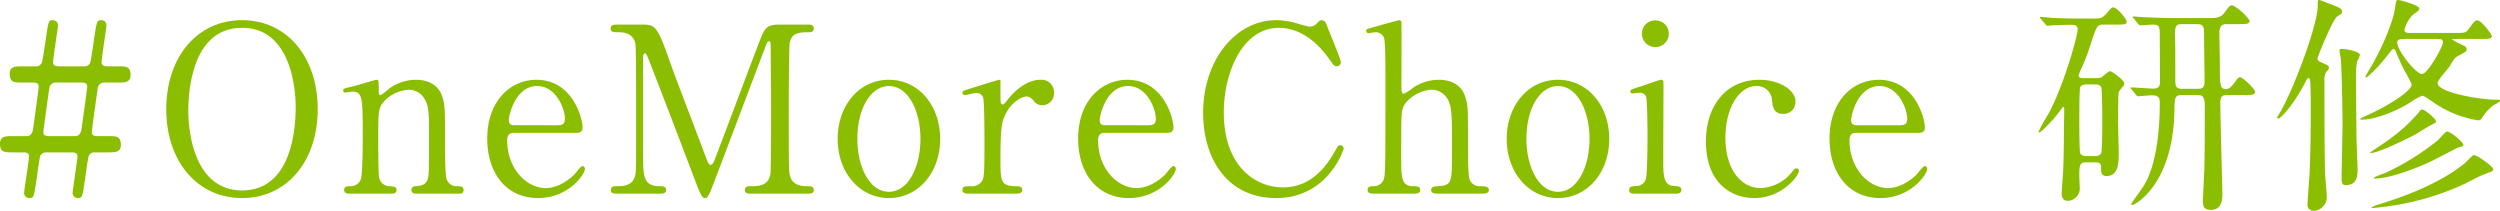
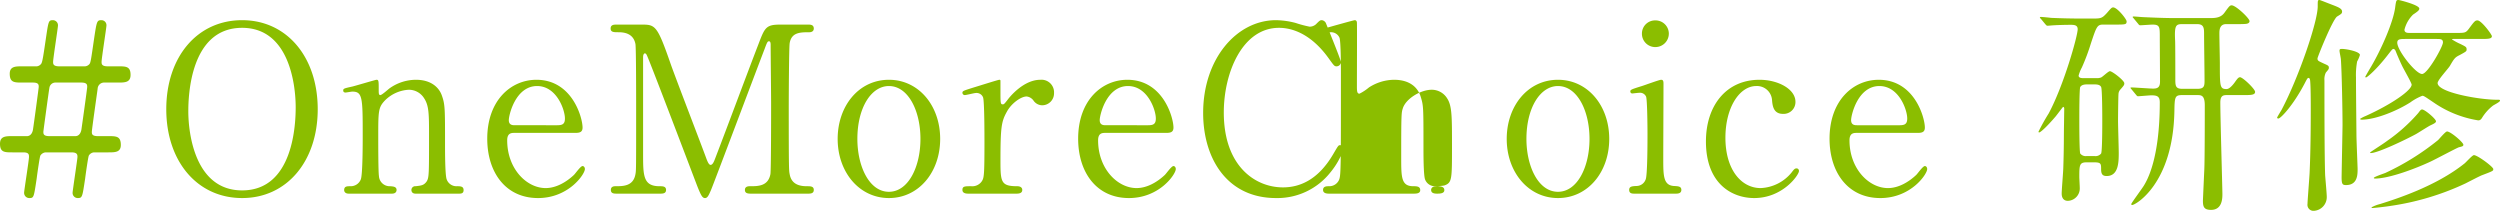
<svg xmlns="http://www.w3.org/2000/svg" width="646.8" height="54.54">
-   <path d="M3.24 35.22c-1.74 0-3.24 0-3.24 1.98 0 2.22 1.2 2.22 3.24 2.22H6c1.5 0 1.5.6 1.5 1.2 0 .78-1.26 8.7-1.26 9.24a1.337 1.337 0 001.38 1.38c1.14 0 1.14-.24 1.86-4.98.18-1.44.78-5.64.96-6a1.818 1.818 0 011.32-.84h6.72c1.56 0 1.56.66 1.56 1.2 0 .48-1.26 8.82-1.26 9.24a1.324 1.324 0 001.32 1.38c1.2 0 1.2-.24 1.92-4.98.18-1.44.78-5.64.96-6a1.717 1.717 0 011.32-.84h3.72c1.74 0 3.24 0 3.24-1.92 0-2.28-1.2-2.28-3.24-2.28h-2.7c-1.56 0-1.56-.6-1.56-1.14 0-.48 1.26-9.36 1.5-11.1a1.677 1.677 0 011.56-1.62h3.72c1.74 0 3.24 0 3.24-1.98 0-2.22-1.2-2.22-3.24-2.22h-2.7c-1.56 0-1.56-.66-1.56-1.14 0-.9 1.26-8.88 1.26-9.42a1.293 1.293 0 00-1.32-1.38c-1.14 0-1.2.3-1.86 4.68-.84 5.76-.9 6.42-1.32 6.78a1.629 1.629 0 01-1.02.48H15.3c-1.56 0-1.56-.66-1.56-1.14 0-.84 1.26-8.94 1.26-9.42a1.324 1.324 0 00-1.32-1.38c-1.14 0-1.14.3-1.8 4.68-.84 5.76-.96 6.42-1.38 6.78a1.633 1.633 0 01-.96.48H5.76c-1.74 0-3.24 0-3.24 1.92 0 2.28 1.2 2.28 3.24 2.28h2.76c1.5 0 1.5.6 1.5 1.14 0 .24-1.32 10.02-1.5 11.1-.3 1.56-1.32 1.62-1.5 1.62zm9.54 0c-1.56 0-1.56-.6-1.56-1.14 0-.18 1.44-10.8 1.56-11.34a1.563 1.563 0 011.5-1.38H21c1.56 0 1.56.6 1.56 1.14 0 .42-1.44 10.68-1.5 11.04-.12.72-.54 1.68-1.56 1.68zm69.42-6.96c0-13.56-8.04-23.04-19.56-23.04-11.64 0-19.62 9.54-19.62 23.04s8.04 22.98 19.62 22.98S82.2 41.7 82.2 28.26zm-19.56 21c-12.18 0-13.92-14.7-13.92-20.46 0-3.96.48-21.6 13.92-21.6 12.3 0 13.86 15 13.86 20.52 0 4.08-.48 21.54-13.86 21.54zm56.1.84c.48 0 1.2 0 1.2-.9 0-.96-.72-1.02-1.68-1.02a2.678 2.678 0 01-2.7-1.8c-.42-1.08-.42-7.26-.42-9.06 0-9.3 0-10.32-.84-12.66-.6-1.68-2.4-4.02-6.72-4.02a11.829 11.829 0 00-6.72 2.16c-.36.24-2.04 1.8-2.46 1.8s-.42-.48-.42-1.32c0-2.4 0-2.64-.6-2.64-.18 0-5.22 1.5-6.18 1.74-2.16.48-2.4.54-2.4 1.02s.36.54.6.54 1.5-.24 1.74-.24c2.64 0 2.7 1.5 2.7 11.22 0 2.1 0 10.08-.48 11.46a2.8 2.8 0 01-2.7 1.8c-.9 0-1.62 0-1.62 1.02 0 .06 0 .9 1.2.9h11.16c1.2 0 1.2-.84 1.2-.96 0-.9-1.02-.9-1.62-.96a2.784 2.784 0 01-2.94-2.64c-.18-1.08-.18-8.4-.18-9.96 0-6.9 0-7.8 1.8-9.66a9.412 9.412 0 016.12-2.7 4.645 4.645 0 013.96 2.22c1.26 1.92 1.26 4.14 1.26 9.84 0 9.66 0 10.68-.6 11.64-.72 1.02-1.32 1.08-2.88 1.26a.979.979 0 00-1.08.96c0 .12 0 .96 1.08.96zm30.18-15.72c1.2 0 1.8-.3 1.8-1.38 0-2.52-2.64-12.36-11.94-12.36-6.54 0-12.72 5.28-12.72 15.24 0 8.7 4.74 15.36 13.14 15.36 7.92 0 12.12-6.18 12.12-7.5 0-.48-.3-.78-.6-.78-.54 0-1.92 2.04-2.28 2.34-1.86 1.74-4.5 3.36-7.26 3.36-4.98 0-9.96-5.04-9.96-12.36 0-1.92 1.14-1.92 1.92-1.92zM133.2 32.4c-.54 0-1.56 0-1.56-1.32s1.74-8.82 7.32-8.82c5.04 0 7.2 6.12 7.2 8.4 0 1.44-.66 1.74-1.98 1.74zm37.56 17.7c.66 0 1.56 0 1.56-.96s-.9-.96-1.68-.96c-4.26 0-4.26-2.76-4.26-8.46v-24.9c0-.72.24-1.02.48-1.02s.48.42.48.48c.48.78 10.98 28.44 13.02 33.78 1.02 2.58 1.38 3.18 2.04 3.18s.96-.72 1.56-2.1c.78-1.86 12.48-32.94 13.86-36.48.66-1.8.78-1.98 1.14-1.98.42 0 .42.66.42.96 0 2.16.12 12.78.12 15.18s0 17.22-.18 18.24c-.6 3.12-3.18 3.12-5.28 3.12-.36 0-1.32 0-1.32.96s.9.96 1.74.96h14.52c.66 0 1.56 0 1.56-.96s-.84-.96-1.8-.96c-2.16 0-4.02-.66-4.44-3.12-.18-.9-.24-1.02-.24-17.1 0-2.88.06-15.6.24-16.8.48-2.76 2.64-2.82 5.04-2.82.18 0 1.2 0 1.2-.96 0-1.02-.9-1.02-1.5-1.02h-7.08c-3.84 0-4.08.72-5.82 5.28-3.12 8.1-7.92 21.06-11.04 29.16-.3.78-.66 1.86-1.26 1.86-.48 0-.84-1.02-1.02-1.44-1.26-3.48-7.86-20.58-9.24-24.48-3.6-10.38-4.02-10.38-7.8-10.38h-6.18c-.72 0-1.62 0-1.62 1.02 0 .96.84.96 1.98.96 1.32 0 3.9.18 4.44 3.06.18 1.02.18 13.86.18 16.68 0 15.96 0 16.02-.18 16.98-.54 3.12-3.18 3.12-5.16 3.12-.3 0-1.2 0-1.2.96s.84.96 1.56.96zm45.96-14.16c0 8.58 5.58 15.3 13.26 15.3s13.26-6.66 13.26-15.3-5.58-15.3-13.26-15.3c-7.8 0-13.26 6.78-13.26 15.3zm5.1 0c0-8.1 3.6-13.68 8.16-13.68 4.98 0 8.16 6.36 8.16 13.68 0 7.2-3.12 13.68-8.16 13.68-5.1 0-8.16-6.6-8.16-13.68zm41.1 14.16c.48 0 1.56 0 1.56-.96 0-.78-.78-.96-1.26-.96-4.2 0-4.38-1.02-4.38-6.48 0-8.88.24-10.26 1.68-12.84 1.14-2.1 3.6-3.9 5.1-3.9a2.538 2.538 0 011.74 1.02 2.76 2.76 0 002.34 1.26 3.088 3.088 0 003-3.18 3.246 3.246 0 00-3.54-3.42c-4.38 0-7.98 4.5-8.46 5.16-.84 1.08-.96 1.2-1.26 1.2-.6 0-.6-.36-.6-3.54v-2.64a.277.277 0 00-.3-.18c-.3 0-5.76 1.74-6.6 1.98-2.64.84-2.94.9-2.94 1.38a.6.6 0 00.6.6c.42 0 2.46-.54 2.88-.54a1.8 1.8 0 011.86 1.14c.36 1.02.36 9.78.36 11.7 0 8.4-.12 9.12-.66 9.96a2.965 2.965 0 01-2.76 1.32c-1.68 0-2.28 0-2.28.96s1.14.96 1.56.96zm38.88-15.72c1.2 0 1.8-.3 1.8-1.38 0-2.52-2.64-12.36-11.94-12.36-6.54 0-12.72 5.28-12.72 15.24 0 8.7 4.74 15.36 13.14 15.36 7.92 0 12.12-6.18 12.12-7.5 0-.48-.3-.78-.6-.78-.54 0-1.92 2.04-2.28 2.34-1.86 1.74-4.5 3.36-7.26 3.36-4.98 0-9.96-5.04-9.96-12.36 0-1.92 1.14-1.92 1.92-1.92zm-15.72-1.98c-.54 0-1.56 0-1.56-1.32s1.74-8.82 7.32-8.82c5.04 0 7.2 6.12 7.2 8.4 0 1.44-.66 1.74-1.98 1.74zM342 5.22c-.48 0-.6.12-1.56 1.08a2.473 2.473 0 01-1.62.6 29.217 29.217 0 01-3.6-.96 20.81 20.81 0 00-5.1-.72c-10.14 0-18.84 9.96-18.84 24 0 11.76 6.18 22.02 18.84 22.02a17.5 17.5 0 0014.1-6.66 19.835 19.835 0 003.42-6.06.936.936 0 00-.9-.96c-.48 0-.48.06-1.86 2.4-3.96 6.72-8.76 8.52-12.96 8.52-7.14 0-15.3-5.46-15.3-19.38 0-10.38 4.86-21.9 14.28-21.9 2.52 0 7.86.84 12.96 8.04 1.26 1.74 1.38 1.92 1.92 1.92a1.125 1.125 0 001.14-1.08c0-.66-3.9-10.08-3.9-10.14a1.379 1.379 0 00-1.02-.72zm23.7 44.88c.66 0 1.74 0 1.74-.9 0-1.02-.96-1.02-1.8-1.02-3.12 0-3.12-2.34-3.12-7.44 0-11.46.06-11.58.42-12.72.78-2.46 4.56-4.8 7.5-4.8a4.671 4.671 0 013.96 2.22c1.26 1.92 1.26 4.68 1.26 12.3 0 8.64 0 9.48-1.86 10.2-.42.18-2.52.24-2.88.36a.883.883 0 00-.66.84c0 .96 1.08.96 1.62.96h11.52c.72 0 1.8-.06 1.8-.9 0-1.02-1.14-1.02-2.28-1.02a2.722 2.722 0 01-2.7-1.74c-.42-1.08-.42-6.48-.42-8.28 0-10.56 0-10.8-.72-13.14s-2.76-4.38-6.9-4.38a12.187 12.187 0 00-6.48 1.98 12.427 12.427 0 01-2.46 1.62c-.66 0-.66-.78-.66-2.04 0-2.58.06-15.9 0-16.32 0-.48-.3-.66-.54-.66-.3 0-6.66 1.8-7.5 2.04-.72.18-1.08.3-1.08.72a.6.6 0 00.6.6c.24 0 1.5-.24 1.74-.24a2.369 2.369 0 012.28 1.44c.36 1.08.36 7.8.36 9.6 0 23.22 0 25.8-.42 27a2.75 2.75 0 01-2.7 1.8c-.54 0-1.5 0-1.5.96s1.14.96 1.62.96zm24.12-14.16c0 8.58 5.58 15.3 13.26 15.3s13.26-6.66 13.26-15.3-5.58-15.3-13.26-15.3c-7.8 0-13.26 6.78-13.26 15.3zm5.1 0c0-8.1 3.6-13.68 8.16-13.68 4.98 0 8.16 6.36 8.16 13.68 0 7.2-3.12 13.68-8.16 13.68-5.1 0-8.16-6.6-8.16-13.68zm38.64 14.16c.42 0 1.44 0 1.44-.96 0-.9-.72-.96-1.92-1.02-2.76-.18-2.76-2.7-2.76-7.08 0-3.06.06-16.56.06-19.26 0-.6 0-1.14-.6-1.14-.48 0-4.2 1.38-4.98 1.62-2.7.84-3 .96-3 1.38a.5.5 0 00.54.54c.06 0 1.56-.18 1.86-.18a1.7 1.7 0 011.68 1.02c.3.84.36 7.8.36 9.48 0 2.16 0 10.92-.48 11.94a2.536 2.536 0 01-2.4 1.68c-1.14.06-1.86.12-1.86 1.02 0 .96.84.96 1.38.96zm-5.28-37.92a3.482 3.482 0 003.48-3.48 3.432 3.432 0 00-3.48-3.42 3.394 3.394 0 00-3.48 3.42 3.445 3.445 0 003.48 3.48zm37.14 32.1a.635.635 0 00-.6-.72c-.48 0-.72.3-1.26 1.02a10.9 10.9 0 01-8.04 4.08c-5.04 0-9.12-4.8-9.12-13.02 0-7.86 3.66-13.38 7.98-13.38a3.9 3.9 0 014.08 3.6c.12 1.5.36 3.6 2.82 3.6a3.052 3.052 0 003.24-3.12c0-3.3-4.5-5.7-9.3-5.7-8.64 0-13.86 6.72-13.86 15.96 0 11.1 6.9 14.64 12.48 14.64 7.44 0 11.58-6 11.58-6.96zm30.78-9.9c1.2 0 1.8-.3 1.8-1.38 0-2.52-2.64-12.36-11.94-12.36-6.54 0-12.72 5.28-12.72 15.24 0 8.7 4.74 15.36 13.14 15.36 7.92 0 12.12-6.18 12.12-7.5 0-.48-.3-.78-.6-.78-.54 0-1.92 2.04-2.28 2.34-1.86 1.74-4.5 3.36-7.26 3.36-4.98 0-9.96-5.04-9.96-12.36 0-1.92 1.14-1.92 1.92-1.92zm-15.72-1.98c-.54 0-1.56 0-1.56-1.32s1.74-8.82 7.32-8.82c5.04 0 7.2 6.12 7.2 8.4 0 1.44-.66 1.74-1.98 1.74zm66.54-26.04c2.88 0 3.18 0 3.18-.84 0-.54-2.4-3.6-3.48-3.6-.36 0-.48.12-1.62 1.44-1.32 1.44-1.56 1.44-4.02 1.44h-2.22c-2.76 0-5.46-.06-8.22-.18-.36-.06-2.22-.24-2.64-.24-.12 0-.24.06-.24.12 0 .12.06.18.3.42l1.14 1.38c.24.24.3.36.54.36.12 0 .72-.06.84-.06 1.26-.12 3.78-.18 5.16-.18.9 0 1.8.06 1.8 1.14 0 1.68-3.54 14.4-7.5 21.78a50.944 50.944 0 00-2.64 4.74.159.159 0 00.18.18c.3 0 1.8-1.26 4.26-4.14.3-.36 1.86-2.46 1.92-2.46.24 0 .3.3.3.42l-.06 4.14c-.06 3.18 0 5.7-.18 11.04 0 .96-.42 5.76-.42 6.84 0 .72.24 1.86 1.62 1.86a3.208 3.208 0 003.06-3.3c0-.42-.12-2.46-.12-2.94 0-3 .06-3.72 1.86-3.72h2.04c1.74 0 1.74.42 1.74 1.8 0 1.32.42 1.74 1.44 1.74 3.12 0 3.12-3.72 3.12-6.06 0-1.2-.18-6.96-.18-8.22 0-1.5.06-6.36.12-7.02a1.867 1.867 0 01.54-1.14c.9-1.02.96-1.14.96-1.56 0-.72-3.12-3.12-3.72-3.12-.42 0-1.86 1.44-2.28 1.62a2.926 2.926 0 01-1.2.18h-3.36c-.36 0-1.26 0-1.26-.66a9.189 9.189 0 01.84-2.1 53.661 53.661 0 002.34-6.24c1.44-4.32 1.62-4.86 3.18-4.86zm33.24 18.24c2.1 0 3.18 0 3.18-.84 0-.72-3.18-3.78-3.9-3.78-.42 0-.72.42-1.32 1.26-.42.6-1.38 1.8-2.16 1.8-1.74 0-1.74-.66-1.74-6.6 0-1.08-.12-6.48-.12-7.74 0-.78 0-2.46 1.74-2.46h2.88c.66 0 1.62 0 2.22-.06s.96-.3.96-.72c0-.72-3.54-4.08-4.62-4.08-.48 0-.66.24-1.92 1.98-1.02 1.32-2.46 1.32-4.02 1.32h-8.58c-2.76 0-5.46-.12-8.22-.24-.36 0-2.22-.18-2.64-.18-.12 0-.24.06-.24.12 0 .12.06.12.3.42l1.14 1.38c.18.24.3.36.54.36.3 0 2.76-.18 3.18-.18 1.86 0 1.86.66 1.86 3.18 0 1.62.06 9.72.06 11.58 0 1.5-.66 1.8-1.8 1.8-.84 0-4.74-.3-5.64-.3-.12 0-.18 0-.18.12 0 .06 0 .12.24.36l1.14 1.38c.24.3.36.42.54.42.36 0 3-.24 3.48-.24 1.5 0 2.16.3 2.16 1.8 0 14.7-3.3 20.22-4.14 21.6-.48.78-3.24 4.5-3.24 4.74a.22.22 0 00.24.24c.84 0 10.56-5.46 10.92-24.24.06-3.72.12-4.2 2.04-4.2h3.84c1.02 0 1.98 0 1.98 2.64 0 2.7 0 13.92-.12 16.62-.06 1.26-.36 7.92-.36 8.04 0 1.56.24 2.4 2.1 2.4 2.94 0 2.94-3.06 2.94-4.14 0-1.32-.54-19.86-.54-23.64 0-1.92.9-1.92 1.8-1.92zm-40.44 15.78a1.793 1.793 0 01-1.62-.66c-.24-.54-.24-7.68-.24-8.82 0-1.26 0-7.86.24-8.4.12-.12.36-.66 1.68-.66h2.04c.6 0 1.38.06 1.68.66.3.54.3 7.68.3 8.82 0 1.26 0 7.86-.3 8.4a1.85 1.85 0 01-1.68.66zm28.62-34.14c1.8 0 1.8 1.08 1.8 2.7 0 1.74.12 9.9.12 11.76 0 1.44 0 2.28-1.86 2.28h-3.9c-1.8 0-1.8-.84-1.8-2.64 0-.96 0-9.6-.06-9.96-.18-3.72.18-4.14 1.8-4.14zm55.02 2.28c-.54 0-1.38 0-1.38-.84a8.386 8.386 0 012.22-3.9c1.26-.84 1.62-1.14 1.62-1.56 0-.96-5.22-2.22-5.34-2.22-.6 0-.66.06-.9 1.92-.48 3.78-3.6 10.86-6.18 15.24-.36.6-1.14 1.92-1.56 2.7a.192.192 0 00.18.18c.3 0 2.7-2.04 5.46-5.58 1.26-1.62 1.38-1.8 1.68-1.8.24 0 .48.36.54.54.42 1.08 1.08 2.58 1.56 3.6.36.84 2.58 4.62 2.58 5.1 0 1.5-5.34 5.16-11.88 8.1a8.55 8.55 0 00-1.5.78.648.648 0 00.42.18c3.66 0 9.18-2.28 12.66-4.5a13.616 13.616 0 013.06-1.68c.36 0 .54.12 2.94 1.74a27.97 27.97 0 0011.52 4.62c.3 0 .6-.06.96-.6a11.908 11.908 0 012.82-3.18c.3-.24 1.86-.96 1.86-1.32 0-.24-.06-.24-.96-.24-4.26 0-15.18-1.86-15.18-4.32 0-.78 2.76-3.72 3.18-4.44 1.14-1.98 1.38-2.22 2.46-2.76 1.68-.9 1.86-1.02 1.86-1.44 0-.66-.12-.72-1.56-1.44a14.815 14.815 0 01-2.22-1.2c0-.12.18-.12.48-.12h6.96c1.8 0 2.88 0 2.88-.72 0-.42-2.7-4.08-3.72-4.08-.6 0-.78.18-2.28 2.22-.78 1.02-1.02 1.02-3.42 1.02zm6.84 1.56c1.08 0 1.74 0 1.74.9 0 1.08-3.96 8.16-5.4 8.16-1.62 0-6.42-6.06-6.42-8.1 0-.96.84-.96 2.16-.96zm-40.8 20.58c.66-.12 3.78-3.42 6.66-8.88.78-1.5.84-1.62 1.14-1.62.18 0 .3.24.36.54.18 1.32.18 5.94.18 7.56 0 5.34-.06 11.22-.3 16.5-.06 1.26-.54 7.26-.54 7.98a1.561 1.561 0 001.74 1.8 3.554 3.554 0 003.24-3.66c0-.78-.36-4.68-.42-5.58-.18-5.4-.18-18.06-.18-24.48a3.988 3.988 0 01.36-2.04c.66-.78.78-.9.78-1.26 0-.54-.24-.6-1.44-1.14-1.26-.6-1.5-.66-1.5-1.26 0-.36 3.96-10.2 5.1-10.86 1.08-.66 1.26-.78 1.26-1.26 0-.72-.84-1.08-2.04-1.56C602.64.96 600.24 0 600.12 0c-.48 0-.48.12-.48 1.68 0 3.9-4.86 18.24-9.36 26.76-.18.3-1.14 1.86-1.14 1.98 0 .24.24.24.36.24zm43.56 3.36c-.42.06-1.92 1.86-2.28 2.22a65.446 65.446 0 01-13.68 8.52c-.48.18-2.94 1.02-2.94 1.26 0 .12.12.18.3.18 3.66 0 10.5-2.58 14.34-4.38 1.2-.54 6.9-3.6 7.38-3.72.96-.24 1.14-.3 1.14-.66 0-.6-3.42-3.54-4.26-3.42zm-27.6-21.3c-.18.06-.18.3-.18.42 0 .36.36 1.92.36 2.28.24 3.42.42 13.26.42 16.92 0 .96-.24 12.66-.24 13.56 0 1.74.24 1.98 1.14 1.98 3 0 3-2.7 3-4.2 0-.42-.3-7.44-.3-8.76 0-.54-.12-11.4-.12-14.88a18.977 18.977 0 01.3-4.14 8.34 8.34 0 00.72-1.68c0-1.02-4.74-1.8-5.1-1.5zm21.18 15.6c-.36 0-.6.42-1.02.96a43.332 43.332 0 01-7.98 7.14c-1.02.78-3.24 2.16-4.44 3a.159.159 0 00.18.18c1.8 0 9.06-3.48 11.7-4.92.54-.3 3.06-1.92 3.66-2.22 1.02-.48 1.5-.72 1.5-1.08 0-.6-2.88-3.06-3.6-3.06zm13.38 11.82c-.42.06-1.92 1.74-2.34 2.1-7.38 5.94-17.76 9.24-21.96 10.56a9.542 9.542 0 00-2.16.84c0 .18.18.18.24.18.42 0 4.08-.42 4.62-.54a68.352 68.352 0 0019.44-5.82c.6-.3 3.48-1.8 4.2-2.1 3-1.14 3-1.14 3-1.62 0-.6-4.26-3.72-5.04-3.6z" fill="#8bbe00" />
+   <path d="M3.24 35.22c-1.74 0-3.24 0-3.24 1.98 0 2.22 1.2 2.22 3.24 2.22H6c1.5 0 1.5.6 1.5 1.2 0 .78-1.26 8.7-1.26 9.24a1.337 1.337 0 001.38 1.38c1.14 0 1.14-.24 1.86-4.98.18-1.44.78-5.64.96-6a1.818 1.818 0 011.32-.84h6.72c1.56 0 1.56.66 1.56 1.2 0 .48-1.26 8.82-1.26 9.24a1.324 1.324 0 001.32 1.38c1.2 0 1.2-.24 1.92-4.98.18-1.44.78-5.64.96-6a1.717 1.717 0 011.32-.84h3.72c1.74 0 3.24 0 3.24-1.92 0-2.28-1.2-2.28-3.24-2.28h-2.7c-1.56 0-1.56-.6-1.56-1.14 0-.48 1.26-9.36 1.5-11.1a1.677 1.677 0 011.56-1.62h3.72c1.74 0 3.24 0 3.24-1.98 0-2.22-1.2-2.22-3.24-2.22h-2.7c-1.56 0-1.56-.66-1.56-1.14 0-.9 1.26-8.88 1.26-9.42a1.293 1.293 0 00-1.32-1.38c-1.14 0-1.2.3-1.86 4.68-.84 5.76-.9 6.42-1.32 6.78a1.629 1.629 0 01-1.02.48H15.3c-1.56 0-1.56-.66-1.56-1.14 0-.84 1.26-8.94 1.26-9.42a1.324 1.324 0 00-1.32-1.38c-1.14 0-1.14.3-1.8 4.68-.84 5.76-.96 6.42-1.38 6.78a1.633 1.633 0 01-.96.48H5.76c-1.74 0-3.24 0-3.24 1.92 0 2.28 1.2 2.28 3.24 2.28h2.76c1.5 0 1.5.6 1.5 1.14 0 .24-1.32 10.02-1.5 11.1-.3 1.56-1.32 1.62-1.5 1.62zm9.54 0c-1.56 0-1.56-.6-1.56-1.14 0-.18 1.44-10.8 1.56-11.34a1.563 1.563 0 011.5-1.38H21c1.56 0 1.56.6 1.56 1.14 0 .42-1.44 10.68-1.5 11.04-.12.72-.54 1.68-1.56 1.68zm69.42-6.96c0-13.56-8.04-23.04-19.56-23.04-11.64 0-19.62 9.54-19.62 23.04s8.04 22.98 19.62 22.98S82.2 41.7 82.2 28.26zm-19.56 21c-12.18 0-13.92-14.7-13.92-20.46 0-3.96.48-21.6 13.92-21.6 12.3 0 13.86 15 13.86 20.52 0 4.08-.48 21.54-13.86 21.54zm56.1.84c.48 0 1.2 0 1.2-.9 0-.96-.72-1.02-1.68-1.02a2.678 2.678 0 01-2.7-1.8c-.42-1.08-.42-7.26-.42-9.06 0-9.3 0-10.32-.84-12.66-.6-1.68-2.4-4.02-6.72-4.02a11.829 11.829 0 00-6.72 2.16c-.36.24-2.04 1.8-2.46 1.8s-.42-.48-.42-1.32c0-2.4 0-2.64-.6-2.64-.18 0-5.22 1.5-6.18 1.74-2.16.48-2.4.54-2.4 1.02s.36.54.6.54 1.5-.24 1.74-.24c2.64 0 2.7 1.5 2.7 11.22 0 2.1 0 10.08-.48 11.46a2.8 2.8 0 01-2.7 1.8c-.9 0-1.62 0-1.62 1.02 0 .06 0 .9 1.2.9h11.16c1.2 0 1.2-.84 1.2-.96 0-.9-1.02-.9-1.62-.96a2.784 2.784 0 01-2.94-2.64c-.18-1.08-.18-8.4-.18-9.96 0-6.9 0-7.8 1.8-9.66a9.412 9.412 0 016.12-2.7 4.645 4.645 0 013.96 2.22c1.26 1.92 1.26 4.14 1.26 9.84 0 9.66 0 10.68-.6 11.64-.72 1.02-1.32 1.08-2.88 1.26a.979.979 0 00-1.08.96c0 .12 0 .96 1.08.96zm30.18-15.72c1.2 0 1.8-.3 1.8-1.38 0-2.52-2.64-12.36-11.94-12.36-6.54 0-12.72 5.28-12.72 15.24 0 8.7 4.74 15.36 13.14 15.36 7.92 0 12.12-6.18 12.12-7.5 0-.48-.3-.78-.6-.78-.54 0-1.92 2.04-2.28 2.34-1.86 1.74-4.5 3.36-7.26 3.36-4.98 0-9.96-5.04-9.96-12.36 0-1.92 1.14-1.92 1.92-1.92zM133.2 32.4c-.54 0-1.56 0-1.56-1.32s1.74-8.82 7.32-8.82c5.04 0 7.2 6.12 7.2 8.4 0 1.44-.66 1.74-1.98 1.74zm37.56 17.7c.66 0 1.56 0 1.56-.96s-.9-.96-1.68-.96c-4.26 0-4.26-2.76-4.26-8.46v-24.9c0-.72.24-1.02.48-1.02s.48.42.48.48c.48.78 10.98 28.44 13.02 33.78 1.02 2.58 1.38 3.18 2.04 3.18s.96-.72 1.56-2.1c.78-1.86 12.48-32.94 13.86-36.48.66-1.8.78-1.98 1.14-1.98.42 0 .42.66.42.96 0 2.16.12 12.78.12 15.18s0 17.22-.18 18.24c-.6 3.12-3.18 3.12-5.28 3.12-.36 0-1.32 0-1.32.96s.9.96 1.74.96h14.52c.66 0 1.56 0 1.56-.96s-.84-.96-1.8-.96c-2.16 0-4.02-.66-4.44-3.12-.18-.9-.24-1.02-.24-17.1 0-2.88.06-15.6.24-16.8.48-2.76 2.64-2.82 5.04-2.82.18 0 1.2 0 1.2-.96 0-1.02-.9-1.02-1.5-1.02h-7.08c-3.84 0-4.08.72-5.82 5.28-3.12 8.1-7.92 21.06-11.04 29.16-.3.78-.66 1.86-1.26 1.86-.48 0-.84-1.02-1.02-1.44-1.26-3.48-7.86-20.58-9.24-24.48-3.6-10.38-4.02-10.38-7.8-10.38h-6.18c-.72 0-1.62 0-1.62 1.02 0 .96.84.96 1.98.96 1.32 0 3.9.18 4.44 3.06.18 1.02.18 13.86.18 16.68 0 15.96 0 16.02-.18 16.98-.54 3.12-3.18 3.12-5.16 3.12-.3 0-1.2 0-1.2.96s.84.96 1.56.96zm45.96-14.16c0 8.58 5.58 15.3 13.26 15.3s13.26-6.66 13.26-15.3-5.58-15.3-13.26-15.3c-7.8 0-13.26 6.78-13.26 15.3zm5.1 0c0-8.1 3.6-13.68 8.16-13.68 4.98 0 8.16 6.36 8.16 13.68 0 7.2-3.12 13.68-8.16 13.68-5.1 0-8.16-6.6-8.16-13.68zm41.1 14.16c.48 0 1.56 0 1.56-.96 0-.78-.78-.96-1.26-.96-4.2 0-4.38-1.02-4.38-6.48 0-8.88.24-10.26 1.68-12.84 1.14-2.1 3.6-3.9 5.1-3.9a2.538 2.538 0 011.74 1.02 2.76 2.76 0 002.34 1.26 3.088 3.088 0 003-3.18 3.246 3.246 0 00-3.54-3.42c-4.38 0-7.98 4.5-8.46 5.16-.84 1.08-.96 1.2-1.26 1.2-.6 0-.6-.36-.6-3.54v-2.64a.277.277 0 00-.3-.18c-.3 0-5.76 1.74-6.6 1.98-2.64.84-2.94.9-2.94 1.38a.6.6 0 00.6.6c.42 0 2.46-.54 2.88-.54a1.8 1.8 0 011.86 1.14c.36 1.02.36 9.78.36 11.7 0 8.4-.12 9.12-.66 9.96a2.965 2.965 0 01-2.76 1.32c-1.68 0-2.28 0-2.28.96s1.14.96 1.56.96zm38.88-15.72c1.2 0 1.8-.3 1.8-1.38 0-2.52-2.64-12.36-11.94-12.36-6.54 0-12.72 5.28-12.72 15.24 0 8.7 4.74 15.36 13.14 15.36 7.92 0 12.12-6.18 12.12-7.5 0-.48-.3-.78-.6-.78-.54 0-1.92 2.04-2.28 2.34-1.86 1.74-4.5 3.36-7.26 3.36-4.98 0-9.96-5.04-9.96-12.36 0-1.92 1.14-1.92 1.92-1.92zm-15.72-1.98c-.54 0-1.56 0-1.56-1.32s1.74-8.82 7.32-8.82c5.04 0 7.2 6.12 7.2 8.4 0 1.44-.66 1.74-1.98 1.74zM342 5.22c-.48 0-.6.12-1.56 1.08a2.473 2.473 0 01-1.62.6 29.217 29.217 0 01-3.6-.96 20.81 20.81 0 00-5.1-.72c-10.14 0-18.84 9.96-18.84 24 0 11.76 6.18 22.02 18.84 22.02a17.5 17.5 0 0014.1-6.66 19.835 19.835 0 003.42-6.06.936.936 0 00-.9-.96c-.48 0-.48.06-1.86 2.4-3.96 6.72-8.76 8.52-12.96 8.52-7.14 0-15.3-5.46-15.3-19.38 0-10.38 4.86-21.9 14.28-21.9 2.52 0 7.86.84 12.96 8.04 1.26 1.74 1.38 1.92 1.92 1.92a1.125 1.125 0 001.14-1.08c0-.66-3.9-10.08-3.9-10.14a1.379 1.379 0 00-1.02-.72zm23.7 44.88c.66 0 1.74 0 1.74-.9 0-1.02-.96-1.02-1.8-1.02-3.12 0-3.12-2.34-3.12-7.44 0-11.46.06-11.58.42-12.72.78-2.46 4.56-4.8 7.5-4.8a4.671 4.671 0 013.96 2.22c1.26 1.92 1.26 4.68 1.26 12.3 0 8.64 0 9.48-1.86 10.2-.42.18-2.52.24-2.88.36a.883.883 0 00-.66.84c0 .96 1.08.96 1.62.96c.72 0 1.8-.06 1.8-.9 0-1.02-1.14-1.02-2.28-1.02a2.722 2.722 0 01-2.7-1.74c-.42-1.08-.42-6.48-.42-8.28 0-10.56 0-10.8-.72-13.14s-2.76-4.38-6.9-4.38a12.187 12.187 0 00-6.48 1.98 12.427 12.427 0 01-2.46 1.62c-.66 0-.66-.78-.66-2.04 0-2.58.06-15.9 0-16.32 0-.48-.3-.66-.54-.66-.3 0-6.66 1.8-7.5 2.04-.72.18-1.08.3-1.08.72a.6.6 0 00.6.6c.24 0 1.5-.24 1.74-.24a2.369 2.369 0 012.28 1.44c.36 1.08.36 7.8.36 9.6 0 23.22 0 25.8-.42 27a2.75 2.75 0 01-2.7 1.8c-.54 0-1.5 0-1.5.96s1.14.96 1.62.96zm24.12-14.16c0 8.58 5.58 15.3 13.26 15.3s13.26-6.66 13.26-15.3-5.58-15.3-13.26-15.3c-7.8 0-13.26 6.78-13.26 15.3zm5.1 0c0-8.1 3.6-13.68 8.16-13.68 4.98 0 8.16 6.36 8.16 13.68 0 7.2-3.12 13.68-8.16 13.68-5.1 0-8.16-6.6-8.16-13.68zm38.64 14.16c.42 0 1.44 0 1.44-.96 0-.9-.72-.96-1.92-1.02-2.76-.18-2.76-2.7-2.76-7.08 0-3.06.06-16.56.06-19.26 0-.6 0-1.14-.6-1.14-.48 0-4.2 1.38-4.98 1.62-2.7.84-3 .96-3 1.38a.5.5 0 00.54.54c.06 0 1.56-.18 1.86-.18a1.7 1.7 0 011.68 1.02c.3.84.36 7.8.36 9.48 0 2.16 0 10.92-.48 11.94a2.536 2.536 0 01-2.4 1.68c-1.14.06-1.86.12-1.86 1.02 0 .96.84.96 1.38.96zm-5.28-37.92a3.482 3.482 0 003.48-3.48 3.432 3.432 0 00-3.48-3.42 3.394 3.394 0 00-3.48 3.42 3.445 3.445 0 003.48 3.48zm37.14 32.1a.635.635 0 00-.6-.72c-.48 0-.72.3-1.26 1.02a10.9 10.9 0 01-8.04 4.08c-5.04 0-9.12-4.8-9.12-13.02 0-7.86 3.66-13.38 7.98-13.38a3.9 3.9 0 014.08 3.6c.12 1.5.36 3.6 2.82 3.6a3.052 3.052 0 003.24-3.12c0-3.3-4.5-5.7-9.3-5.7-8.64 0-13.86 6.72-13.86 15.96 0 11.1 6.9 14.64 12.48 14.64 7.44 0 11.58-6 11.58-6.96zm30.78-9.9c1.2 0 1.8-.3 1.8-1.38 0-2.52-2.64-12.36-11.94-12.36-6.54 0-12.72 5.28-12.72 15.24 0 8.7 4.74 15.36 13.14 15.36 7.92 0 12.12-6.18 12.12-7.5 0-.48-.3-.78-.6-.78-.54 0-1.92 2.04-2.28 2.34-1.86 1.74-4.5 3.36-7.26 3.36-4.98 0-9.96-5.04-9.96-12.36 0-1.92 1.14-1.92 1.92-1.92zm-15.72-1.98c-.54 0-1.56 0-1.56-1.32s1.74-8.82 7.32-8.82c5.04 0 7.2 6.12 7.2 8.4 0 1.44-.66 1.74-1.98 1.74zm66.54-26.04c2.88 0 3.18 0 3.18-.84 0-.54-2.4-3.6-3.48-3.6-.36 0-.48.12-1.62 1.44-1.32 1.44-1.56 1.44-4.02 1.44h-2.22c-2.76 0-5.46-.06-8.22-.18-.36-.06-2.22-.24-2.64-.24-.12 0-.24.06-.24.12 0 .12.06.18.3.42l1.14 1.38c.24.24.3.36.54.36.12 0 .72-.06.84-.06 1.26-.12 3.78-.18 5.16-.18.9 0 1.8.06 1.8 1.14 0 1.68-3.54 14.4-7.5 21.78a50.944 50.944 0 00-2.64 4.74.159.159 0 00.18.18c.3 0 1.8-1.26 4.26-4.14.3-.36 1.86-2.46 1.92-2.46.24 0 .3.3.3.42l-.06 4.14c-.06 3.18 0 5.7-.18 11.04 0 .96-.42 5.76-.42 6.84 0 .72.24 1.86 1.62 1.86a3.208 3.208 0 003.06-3.3c0-.42-.12-2.46-.12-2.94 0-3 .06-3.72 1.86-3.72h2.04c1.74 0 1.74.42 1.74 1.8 0 1.32.42 1.74 1.44 1.74 3.12 0 3.12-3.72 3.12-6.06 0-1.2-.18-6.96-.18-8.22 0-1.5.06-6.36.12-7.02a1.867 1.867 0 01.54-1.14c.9-1.02.96-1.14.96-1.56 0-.72-3.12-3.12-3.72-3.12-.42 0-1.86 1.44-2.28 1.62a2.926 2.926 0 01-1.2.18h-3.36c-.36 0-1.26 0-1.26-.66a9.189 9.189 0 01.84-2.1 53.661 53.661 0 002.34-6.24c1.44-4.32 1.62-4.86 3.18-4.86zm33.24 18.24c2.1 0 3.18 0 3.18-.84 0-.72-3.18-3.78-3.9-3.78-.42 0-.72.42-1.32 1.26-.42.6-1.38 1.8-2.16 1.8-1.74 0-1.74-.66-1.74-6.6 0-1.08-.12-6.48-.12-7.74 0-.78 0-2.46 1.74-2.46h2.88c.66 0 1.62 0 2.22-.06s.96-.3.96-.72c0-.72-3.54-4.08-4.62-4.08-.48 0-.66.24-1.92 1.98-1.02 1.32-2.46 1.32-4.02 1.32h-8.58c-2.76 0-5.46-.12-8.22-.24-.36 0-2.22-.18-2.64-.18-.12 0-.24.06-.24.12 0 .12.06.12.3.42l1.14 1.38c.18.24.3.36.54.36.3 0 2.76-.18 3.18-.18 1.86 0 1.86.66 1.86 3.18 0 1.62.06 9.72.06 11.58 0 1.5-.66 1.8-1.8 1.8-.84 0-4.74-.3-5.64-.3-.12 0-.18 0-.18.12 0 .06 0 .12.24.36l1.14 1.38c.24.3.36.42.54.42.36 0 3-.24 3.48-.24 1.5 0 2.16.3 2.16 1.8 0 14.7-3.3 20.22-4.14 21.6-.48.78-3.24 4.5-3.24 4.74a.22.22 0 00.24.24c.84 0 10.56-5.46 10.92-24.24.06-3.72.12-4.2 2.04-4.2h3.84c1.02 0 1.98 0 1.98 2.64 0 2.7 0 13.92-.12 16.62-.06 1.26-.36 7.92-.36 8.04 0 1.56.24 2.4 2.1 2.4 2.94 0 2.94-3.06 2.94-4.14 0-1.32-.54-19.86-.54-23.64 0-1.92.9-1.92 1.8-1.92zm-40.44 15.78a1.793 1.793 0 01-1.62-.66c-.24-.54-.24-7.68-.24-8.82 0-1.26 0-7.86.24-8.4.12-.12.36-.66 1.68-.66h2.04c.6 0 1.38.06 1.68.66.3.54.3 7.68.3 8.82 0 1.26 0 7.86-.3 8.4a1.85 1.85 0 01-1.68.66zm28.62-34.14c1.8 0 1.8 1.08 1.8 2.7 0 1.74.12 9.9.12 11.76 0 1.44 0 2.28-1.86 2.28h-3.9c-1.8 0-1.8-.84-1.8-2.64 0-.96 0-9.6-.06-9.96-.18-3.72.18-4.14 1.8-4.14zm55.02 2.28c-.54 0-1.38 0-1.38-.84a8.386 8.386 0 012.22-3.9c1.26-.84 1.62-1.14 1.62-1.56 0-.96-5.22-2.22-5.34-2.22-.6 0-.66.06-.9 1.92-.48 3.78-3.6 10.86-6.18 15.24-.36.6-1.14 1.92-1.56 2.7a.192.192 0 00.18.18c.3 0 2.7-2.04 5.46-5.58 1.26-1.62 1.38-1.8 1.68-1.8.24 0 .48.36.54.54.42 1.08 1.08 2.58 1.56 3.6.36.84 2.58 4.62 2.58 5.1 0 1.5-5.34 5.16-11.88 8.1a8.55 8.55 0 00-1.5.78.648.648 0 00.42.18c3.66 0 9.18-2.28 12.66-4.5a13.616 13.616 0 013.06-1.68c.36 0 .54.12 2.94 1.74a27.97 27.97 0 0011.52 4.62c.3 0 .6-.06.96-.6a11.908 11.908 0 012.82-3.18c.3-.24 1.86-.96 1.86-1.32 0-.24-.06-.24-.96-.24-4.26 0-15.18-1.86-15.18-4.32 0-.78 2.76-3.72 3.18-4.44 1.14-1.98 1.38-2.22 2.46-2.76 1.68-.9 1.86-1.02 1.86-1.44 0-.66-.12-.72-1.56-1.44a14.815 14.815 0 01-2.22-1.2c0-.12.18-.12.48-.12h6.96c1.8 0 2.88 0 2.88-.72 0-.42-2.7-4.08-3.72-4.08-.6 0-.78.18-2.28 2.22-.78 1.02-1.02 1.02-3.42 1.02zm6.84 1.56c1.08 0 1.74 0 1.74.9 0 1.08-3.96 8.16-5.4 8.16-1.62 0-6.42-6.06-6.42-8.1 0-.96.84-.96 2.16-.96zm-40.8 20.58c.66-.12 3.78-3.42 6.66-8.88.78-1.5.84-1.62 1.14-1.62.18 0 .3.24.36.54.18 1.32.18 5.94.18 7.56 0 5.34-.06 11.22-.3 16.5-.06 1.26-.54 7.26-.54 7.98a1.561 1.561 0 001.74 1.8 3.554 3.554 0 003.24-3.66c0-.78-.36-4.68-.42-5.58-.18-5.4-.18-18.06-.18-24.48a3.988 3.988 0 01.36-2.04c.66-.78.78-.9.78-1.26 0-.54-.24-.6-1.44-1.14-1.26-.6-1.5-.66-1.5-1.26 0-.36 3.96-10.2 5.1-10.86 1.08-.66 1.26-.78 1.26-1.26 0-.72-.84-1.08-2.04-1.56C602.64.96 600.24 0 600.12 0c-.48 0-.48.12-.48 1.68 0 3.9-4.86 18.24-9.36 26.76-.18.3-1.14 1.86-1.14 1.98 0 .24.24.24.36.24zm43.56 3.36c-.42.06-1.92 1.86-2.28 2.22a65.446 65.446 0 01-13.68 8.52c-.48.18-2.94 1.02-2.94 1.26 0 .12.12.18.3.18 3.66 0 10.5-2.58 14.34-4.38 1.2-.54 6.9-3.6 7.38-3.72.96-.24 1.14-.3 1.14-.66 0-.6-3.42-3.54-4.26-3.42zm-27.6-21.3c-.18.06-.18.3-.18.42 0 .36.36 1.92.36 2.28.24 3.42.42 13.26.42 16.92 0 .96-.24 12.66-.24 13.56 0 1.74.24 1.98 1.14 1.98 3 0 3-2.7 3-4.2 0-.42-.3-7.44-.3-8.76 0-.54-.12-11.4-.12-14.88a18.977 18.977 0 01.3-4.14 8.34 8.34 0 00.72-1.68c0-1.02-4.74-1.8-5.1-1.5zm21.18 15.6c-.36 0-.6.42-1.02.96a43.332 43.332 0 01-7.98 7.14c-1.02.78-3.24 2.16-4.44 3a.159.159 0 00.18.18c1.8 0 9.06-3.48 11.7-4.92.54-.3 3.06-1.92 3.66-2.22 1.02-.48 1.5-.72 1.5-1.08 0-.6-2.88-3.06-3.6-3.06zm13.38 11.82c-.42.06-1.92 1.74-2.34 2.1-7.38 5.94-17.76 9.24-21.96 10.56a9.542 9.542 0 00-2.16.84c0 .18.18.18.24.18.42 0 4.08-.42 4.62-.54a68.352 68.352 0 0019.44-5.82c.6-.3 3.48-1.8 4.2-2.1 3-1.14 3-1.14 3-1.62 0-.6-4.26-3.72-5.04-3.6z" fill="#8bbe00" />
</svg>